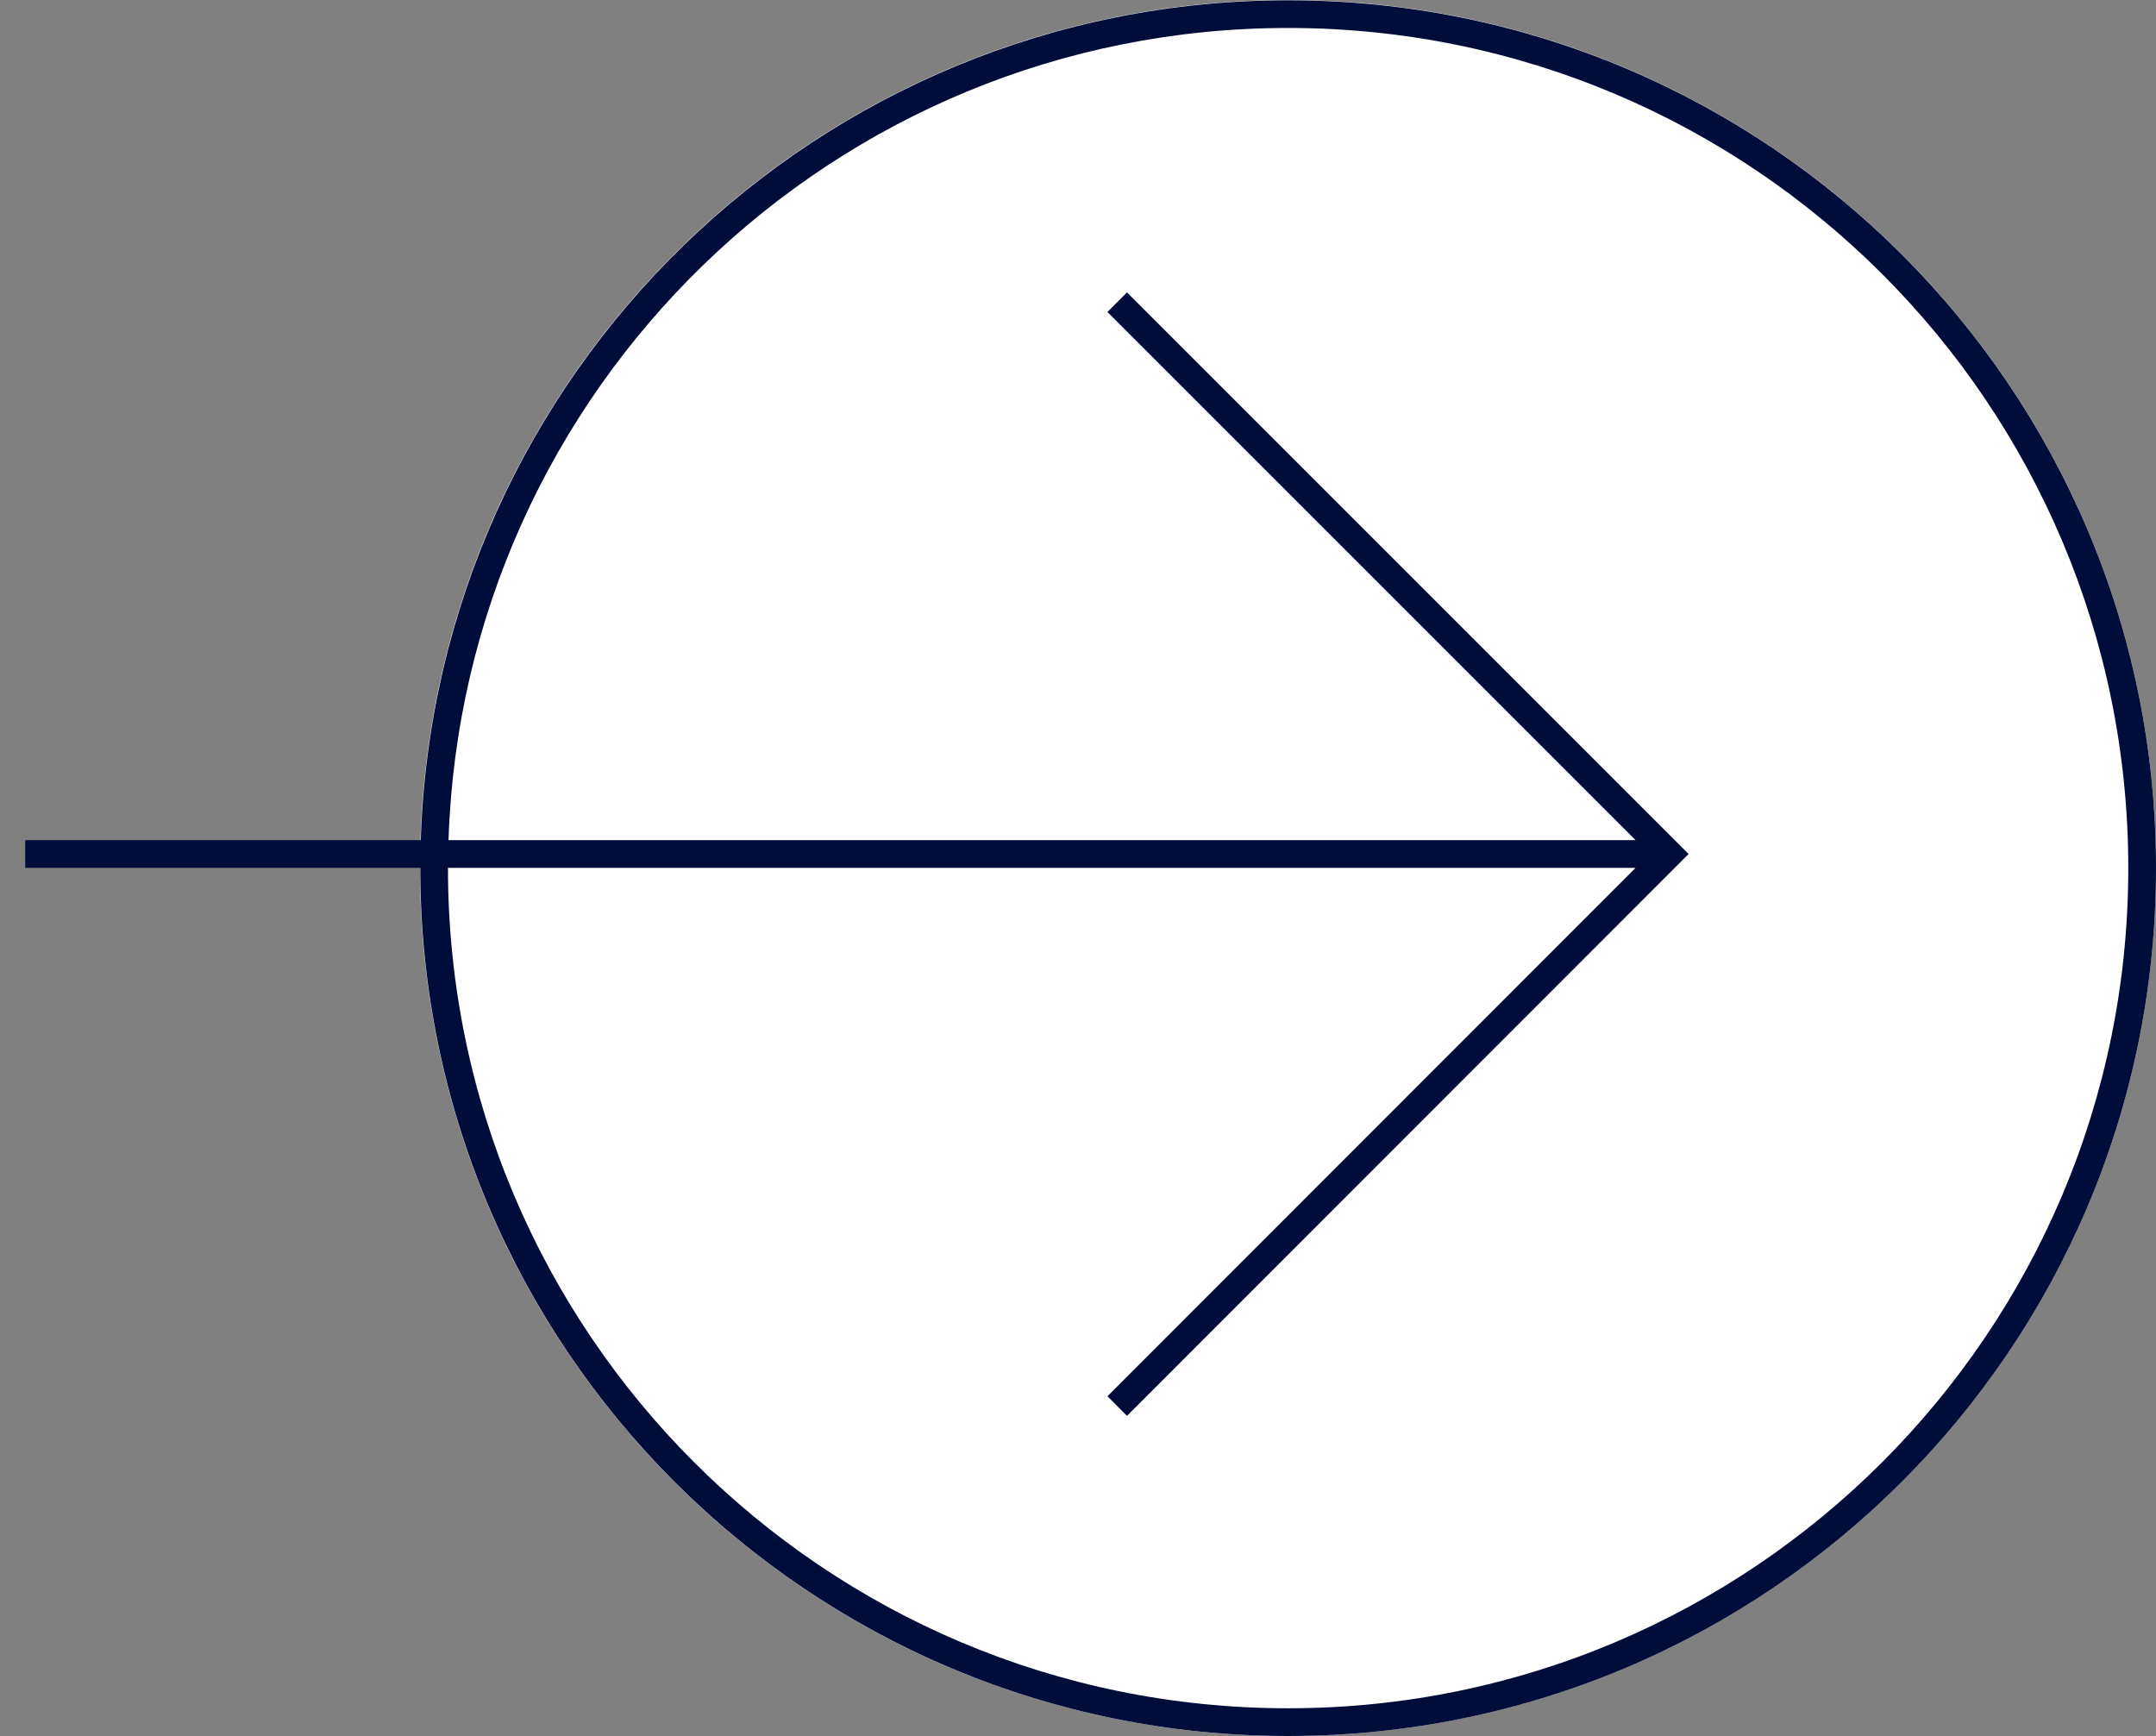
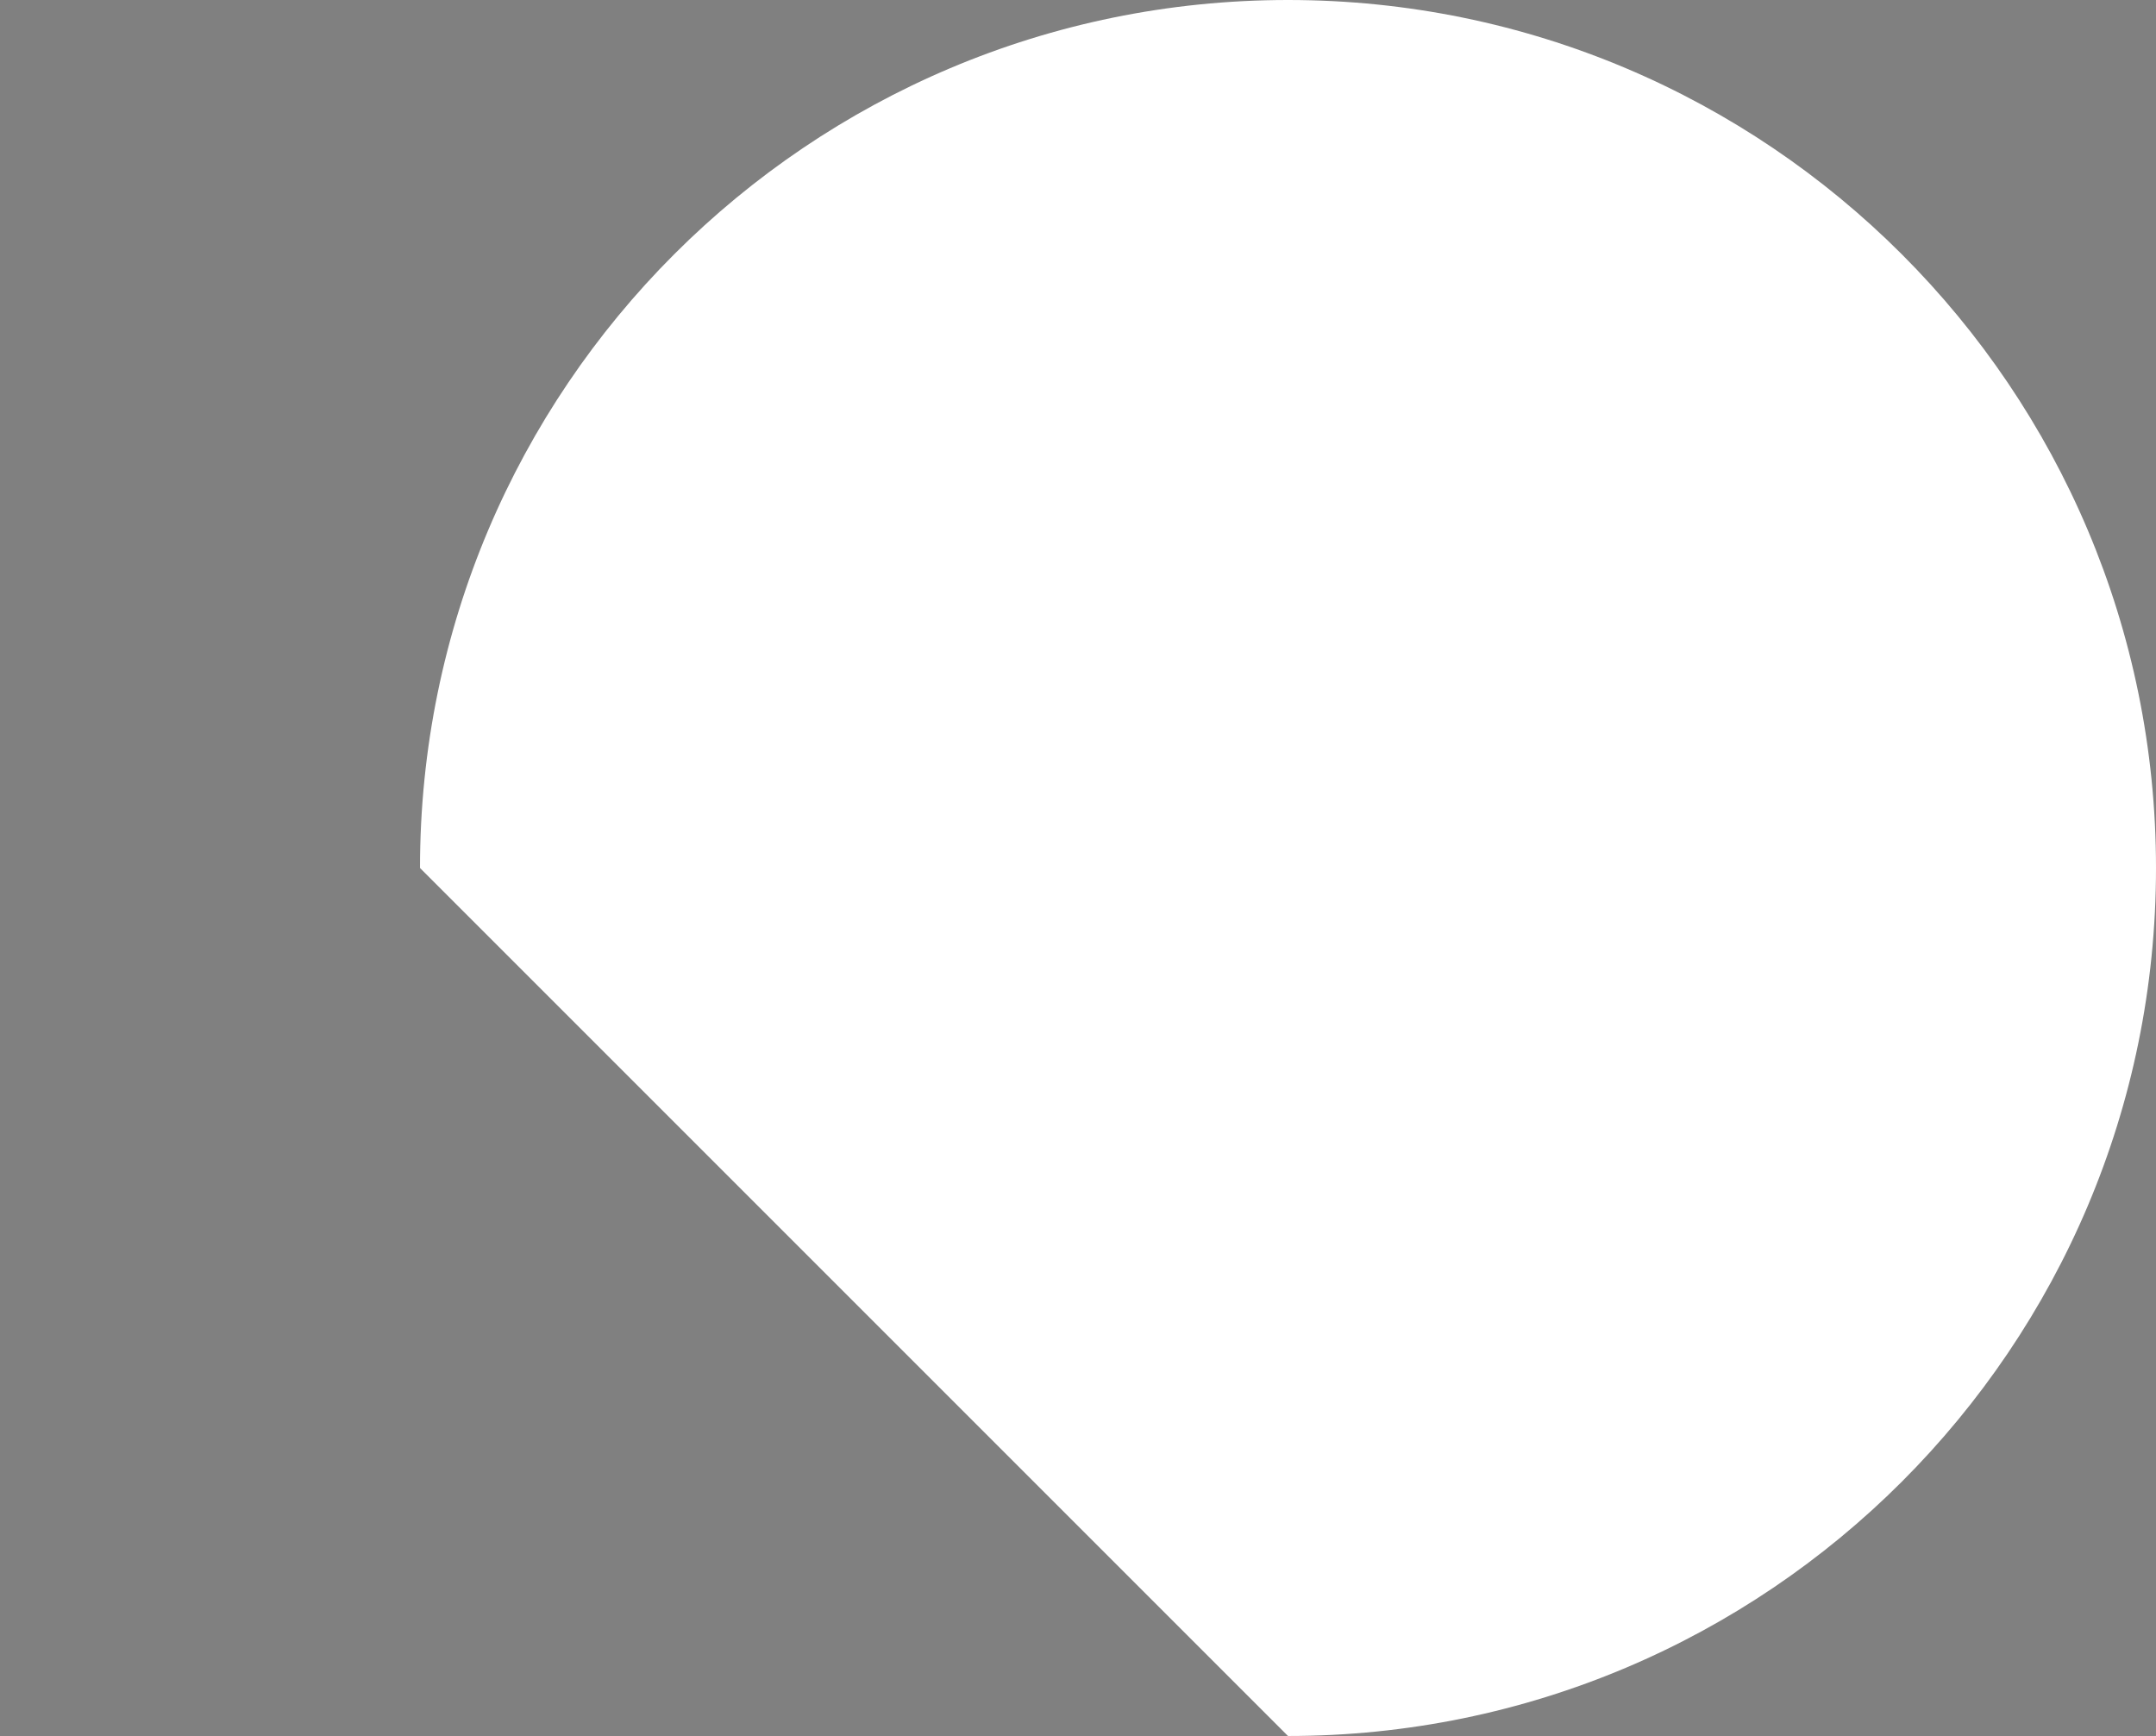
<svg xmlns="http://www.w3.org/2000/svg" width="77" height="62" viewBox="0 0 77 62" fill="none">
  <rect x="0" y="0" width="77" height="62" fill="#808080" stroke="none" />
-   <path d="M15 31C15 13.879 28.879 -4.20686e-06 46 -2.71011e-06C63.121 -1.21336e-06 77 13.879 77 31C77 48.121 63.121 62 46 62C28.879 62 15 48.121 15 31Z" fill="white" />
-   <path d="M39.551 49.867L58.413 30.995L15.999 30.995C15.999 30.998 15.999 31.002 15.999 31.005C15.999 47.576 29.433 61.01 46.005 61.01C62.576 61.01 76.01 47.576 76.01 31.005C76.01 14.433 62.576 0.999 46.005 0.999C29.768 0.999 16.545 13.896 16.018 30.005L58.413 30.005L39.551 11.143L40.25 10.443L60.307 30.5L40.25 50.566L39.551 49.867ZM15.01 30.995L0.901 30.995L0.901 30.005L15.027 30.005C15.555 13.349 29.221 0.01 46.005 0.01C63.123 0.01 77 13.887 77 31.005C77 48.123 63.123 62 46.005 62C28.887 62 15.01 48.123 15.01 31.005C15.01 31.002 15.01 30.998 15.01 30.995Z" fill="#000D3B" />
+   <path d="M15 31C15 13.879 28.879 -4.20686e-06 46 -2.71011e-06C63.121 -1.21336e-06 77 13.879 77 31C77 48.121 63.121 62 46 62Z" fill="white" />
</svg>